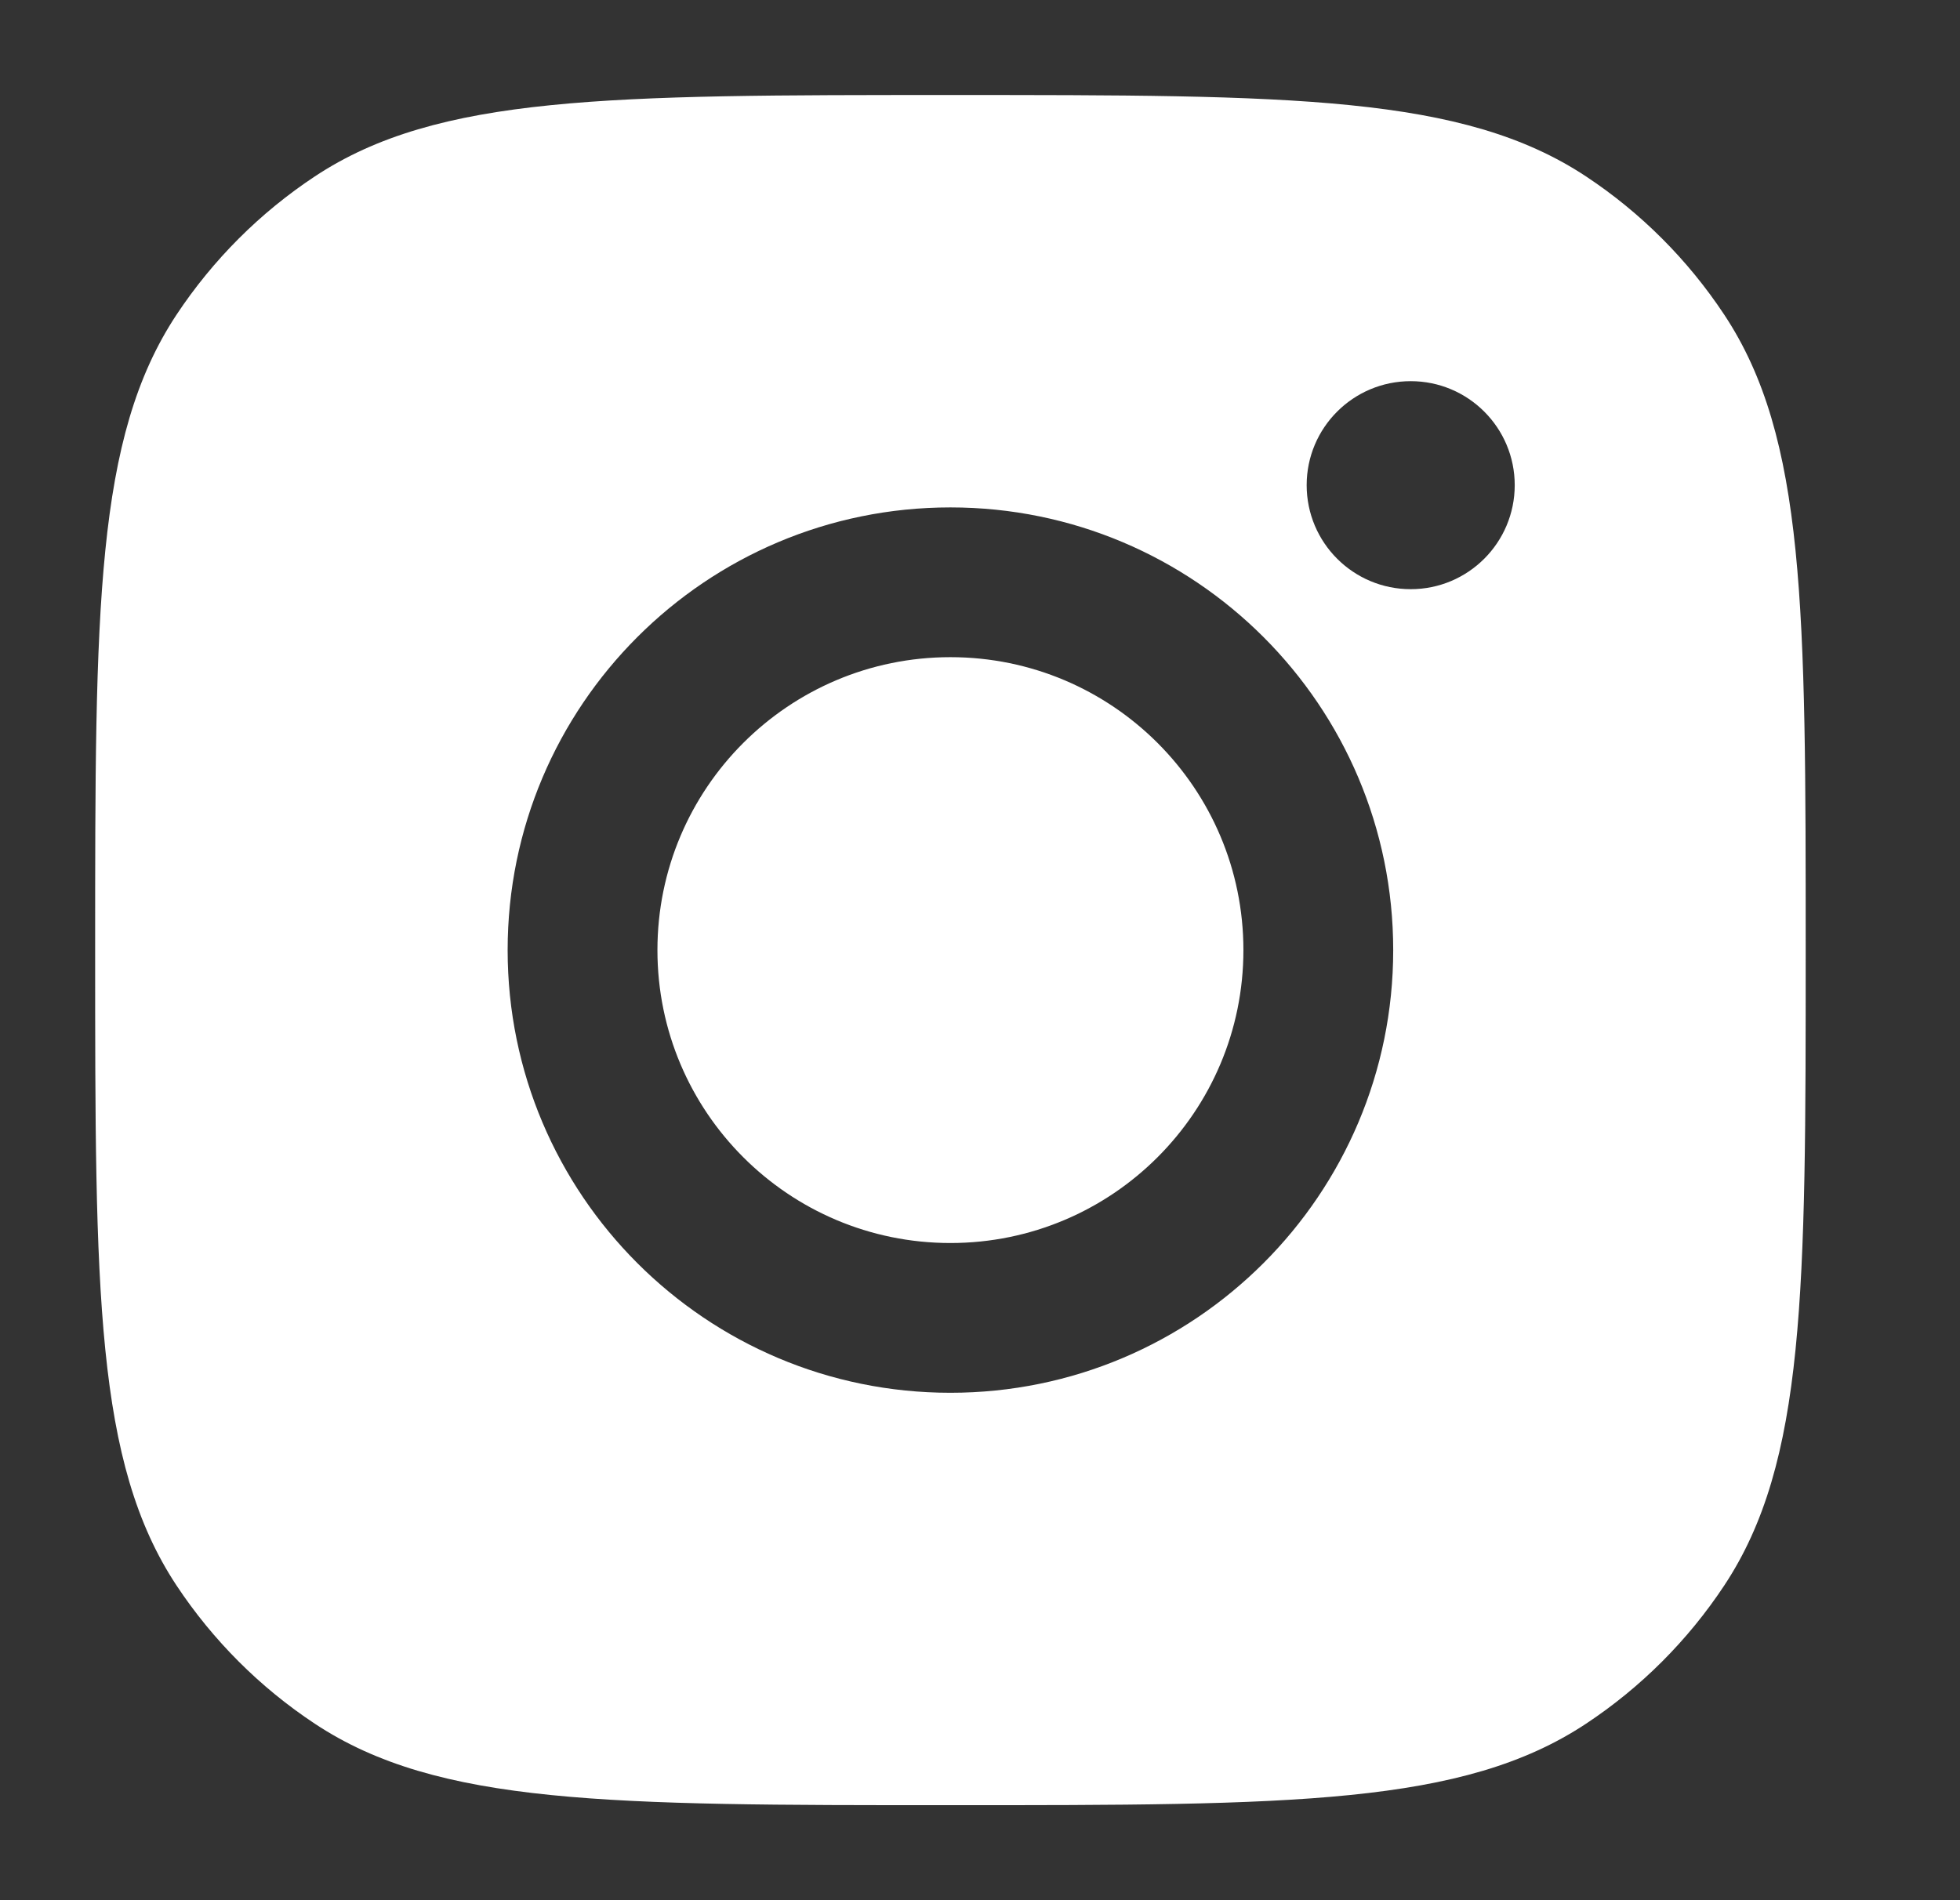
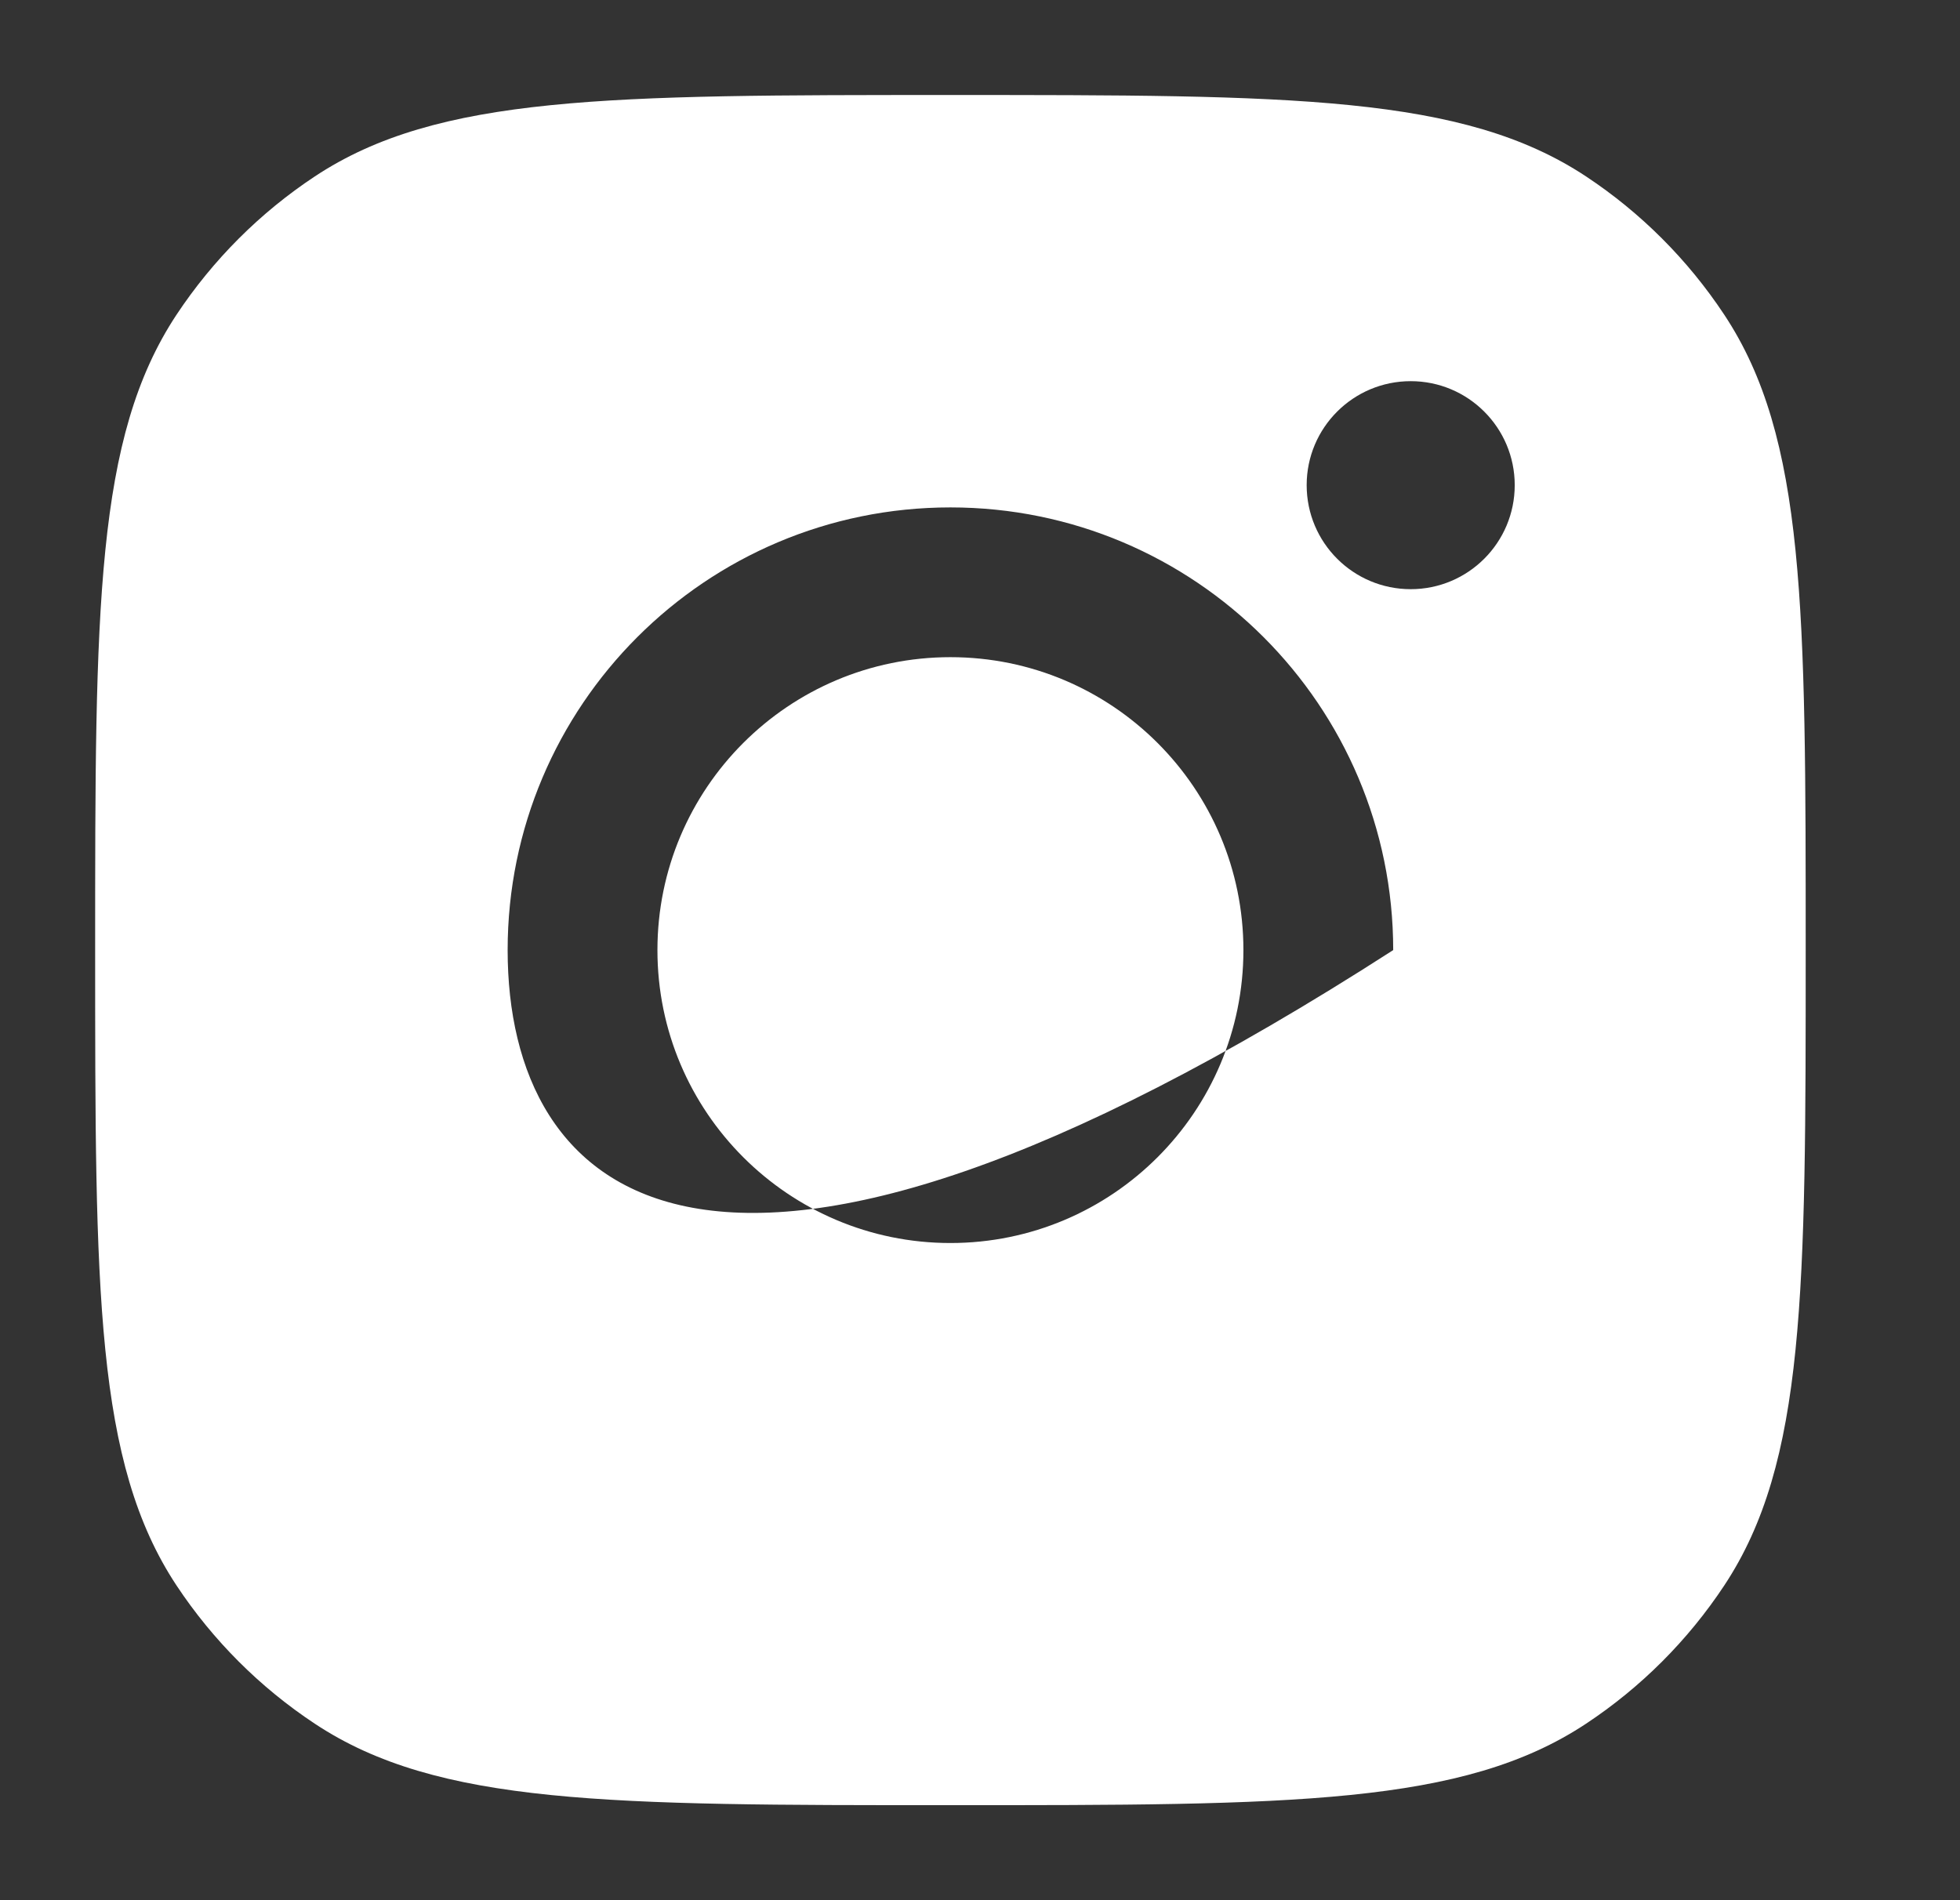
<svg xmlns="http://www.w3.org/2000/svg" width="33" height="32" viewBox="0 0 33 32" fill="none">
  <rect x="0" y="0" width="33" height="32" fill="#333333" stroke="none" />
-   <path fill-rule="evenodd" clip-rule="evenodd" d="M1.602 16C1.602 10.247 1.602 7.371 2.972 5.3C3.585 4.375 4.377 3.582 5.302 2.97C7.373 1.6 10.249 1.6 16.002 1.6C21.754 1.6 24.63 1.6 26.702 2.97C27.627 3.582 28.419 4.375 29.031 5.3C30.402 7.371 30.402 10.247 30.402 16C30.402 21.752 30.402 24.628 29.031 26.7C28.419 27.625 27.627 28.417 26.702 29.029C24.63 30.4 21.754 30.4 16.002 30.4C10.249 30.4 7.373 30.4 5.302 29.029C4.377 28.417 3.585 27.625 2.972 26.7C1.602 24.628 1.602 21.752 1.602 16ZM23.457 16C23.457 20.117 20.119 23.455 16.002 23.455C11.885 23.455 8.547 20.117 8.547 16C8.547 11.883 11.885 8.545 16.002 8.545C20.119 8.545 23.457 11.883 23.457 16ZM16.002 20.933C18.726 20.933 20.935 18.724 20.935 16C20.935 13.276 18.726 11.067 16.002 11.067C13.278 11.067 11.069 13.276 11.069 16C11.069 18.724 13.278 20.933 16.002 20.933ZM23.752 9.922C24.719 9.922 25.503 9.138 25.503 8.17C25.503 7.203 24.719 6.419 23.752 6.419C22.784 6.419 22 7.203 22 8.17C22 9.138 22.784 9.922 23.752 9.922Z" fill="white" />
+   <path fill-rule="evenodd" clip-rule="evenodd" d="M1.602 16C1.602 10.247 1.602 7.371 2.972 5.3C3.585 4.375 4.377 3.582 5.302 2.97C7.373 1.6 10.249 1.6 16.002 1.6C21.754 1.6 24.63 1.6 26.702 2.97C27.627 3.582 28.419 4.375 29.031 5.3C30.402 7.371 30.402 10.247 30.402 16C30.402 21.752 30.402 24.628 29.031 26.7C28.419 27.625 27.627 28.417 26.702 29.029C24.63 30.4 21.754 30.4 16.002 30.4C10.249 30.4 7.373 30.4 5.302 29.029C4.377 28.417 3.585 27.625 2.972 26.7C1.602 24.628 1.602 21.752 1.602 16ZM23.457 16C11.885 23.455 8.547 20.117 8.547 16C8.547 11.883 11.885 8.545 16.002 8.545C20.119 8.545 23.457 11.883 23.457 16ZM16.002 20.933C18.726 20.933 20.935 18.724 20.935 16C20.935 13.276 18.726 11.067 16.002 11.067C13.278 11.067 11.069 13.276 11.069 16C11.069 18.724 13.278 20.933 16.002 20.933ZM23.752 9.922C24.719 9.922 25.503 9.138 25.503 8.17C25.503 7.203 24.719 6.419 23.752 6.419C22.784 6.419 22 7.203 22 8.17C22 9.138 22.784 9.922 23.752 9.922Z" fill="white" />
</svg>